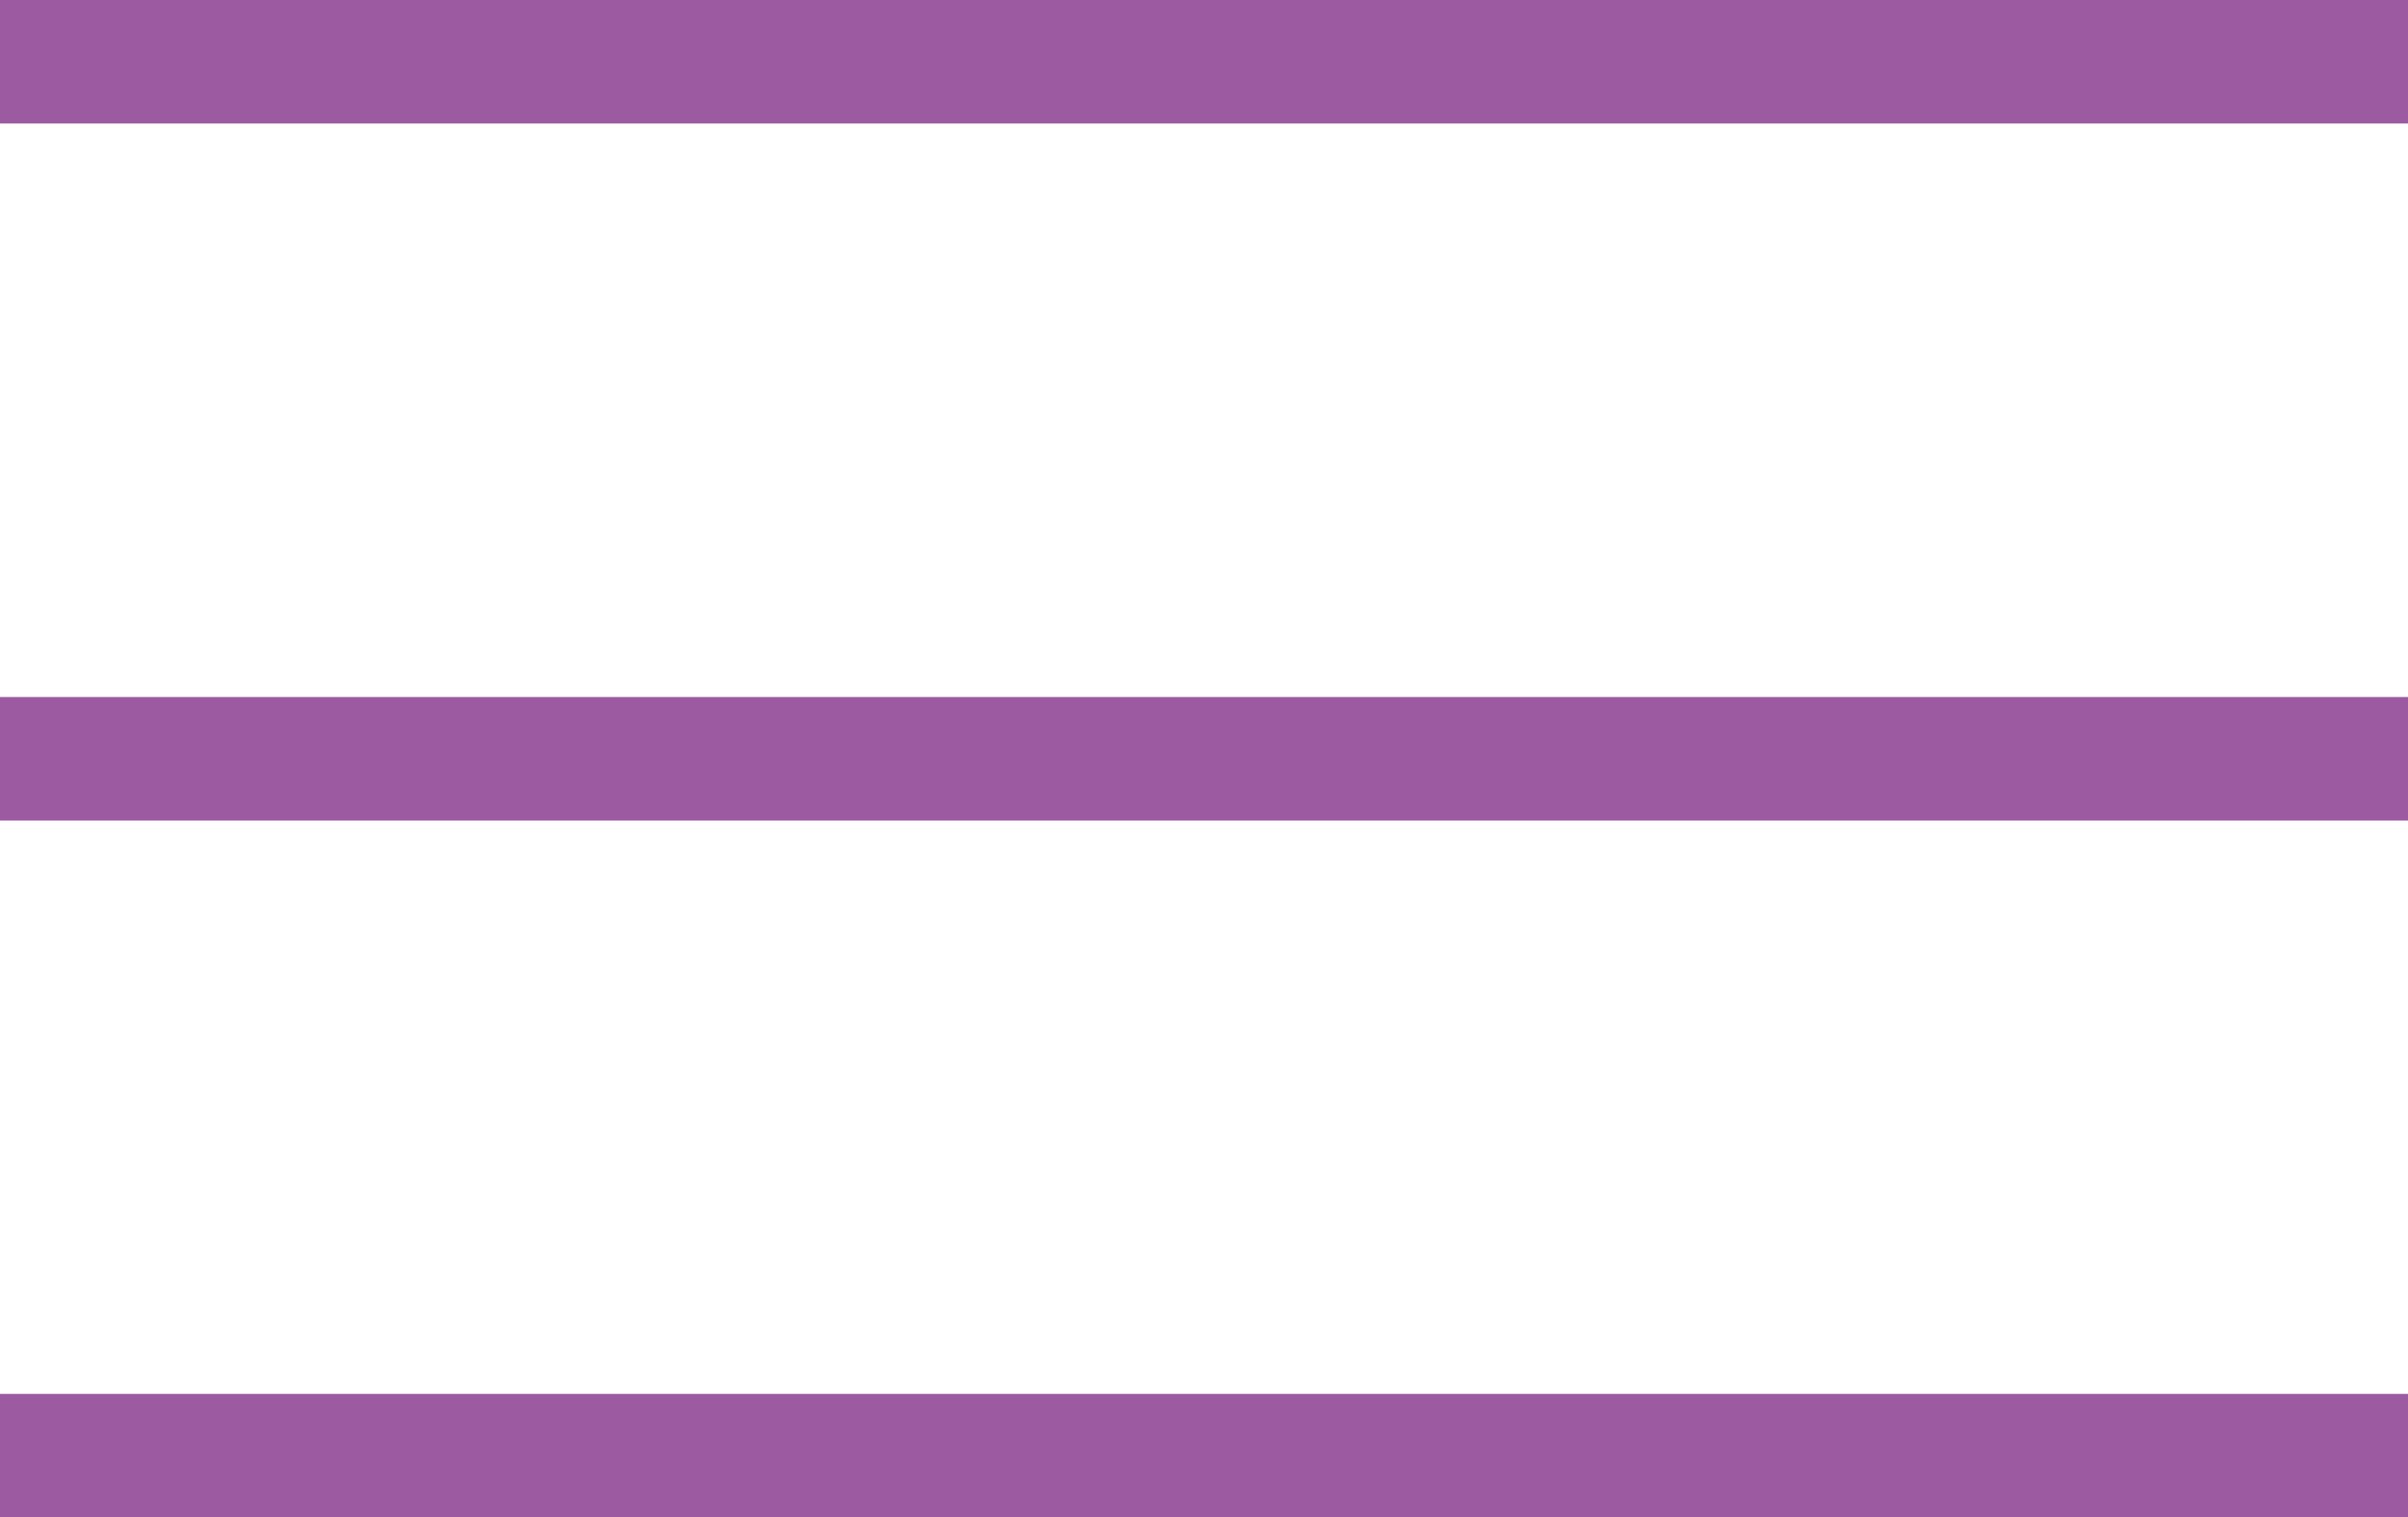
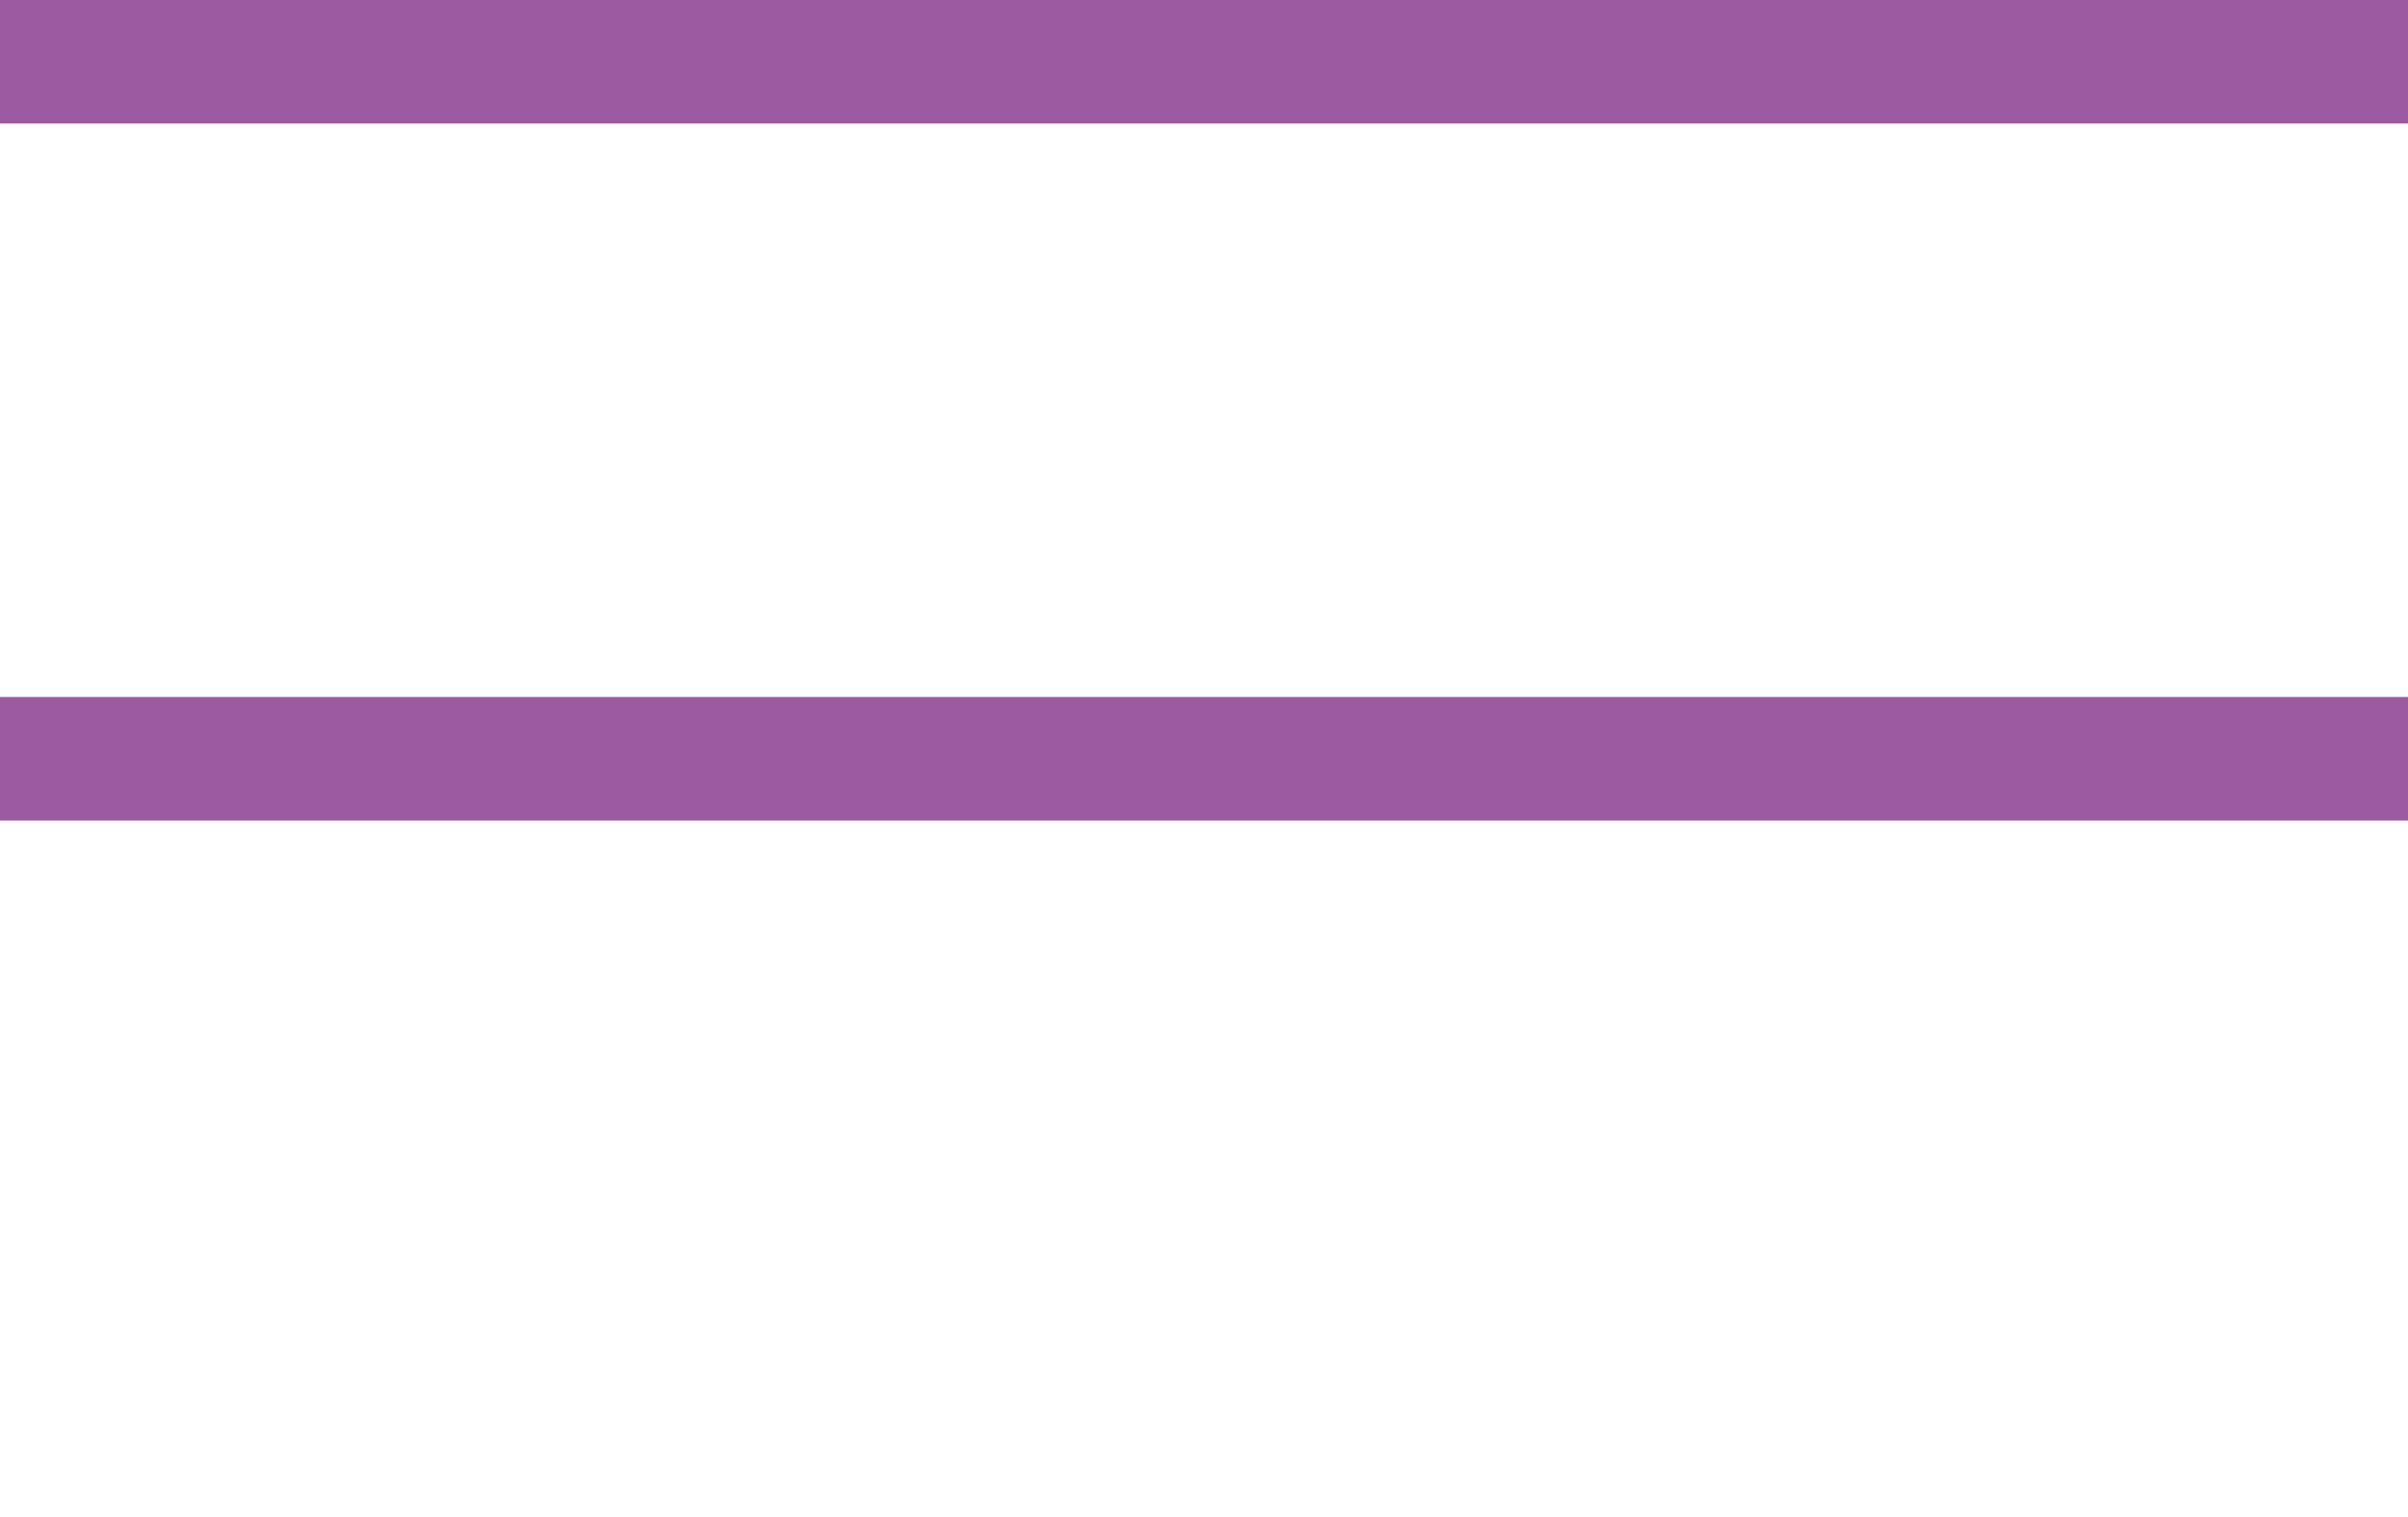
<svg xmlns="http://www.w3.org/2000/svg" id="b" data-name="Ebene 2" width="13.755mm" height="8.668mm" viewBox="0 0 38.991 24.571">
  <g id="c" data-name="Ebene 1">
    <g id="d" data-name="Gruppe 97">
      <rect width="38.991" height="2" fill="#9c5ba0" stroke-width="0" />
      <rect y="11.286" width="38.991" height="2" fill="#9c5ba0" stroke-width="0" />
-       <rect y="22.571" width="38.991" height="2" fill="#9c5ba0" stroke-width="0" />
    </g>
  </g>
</svg>